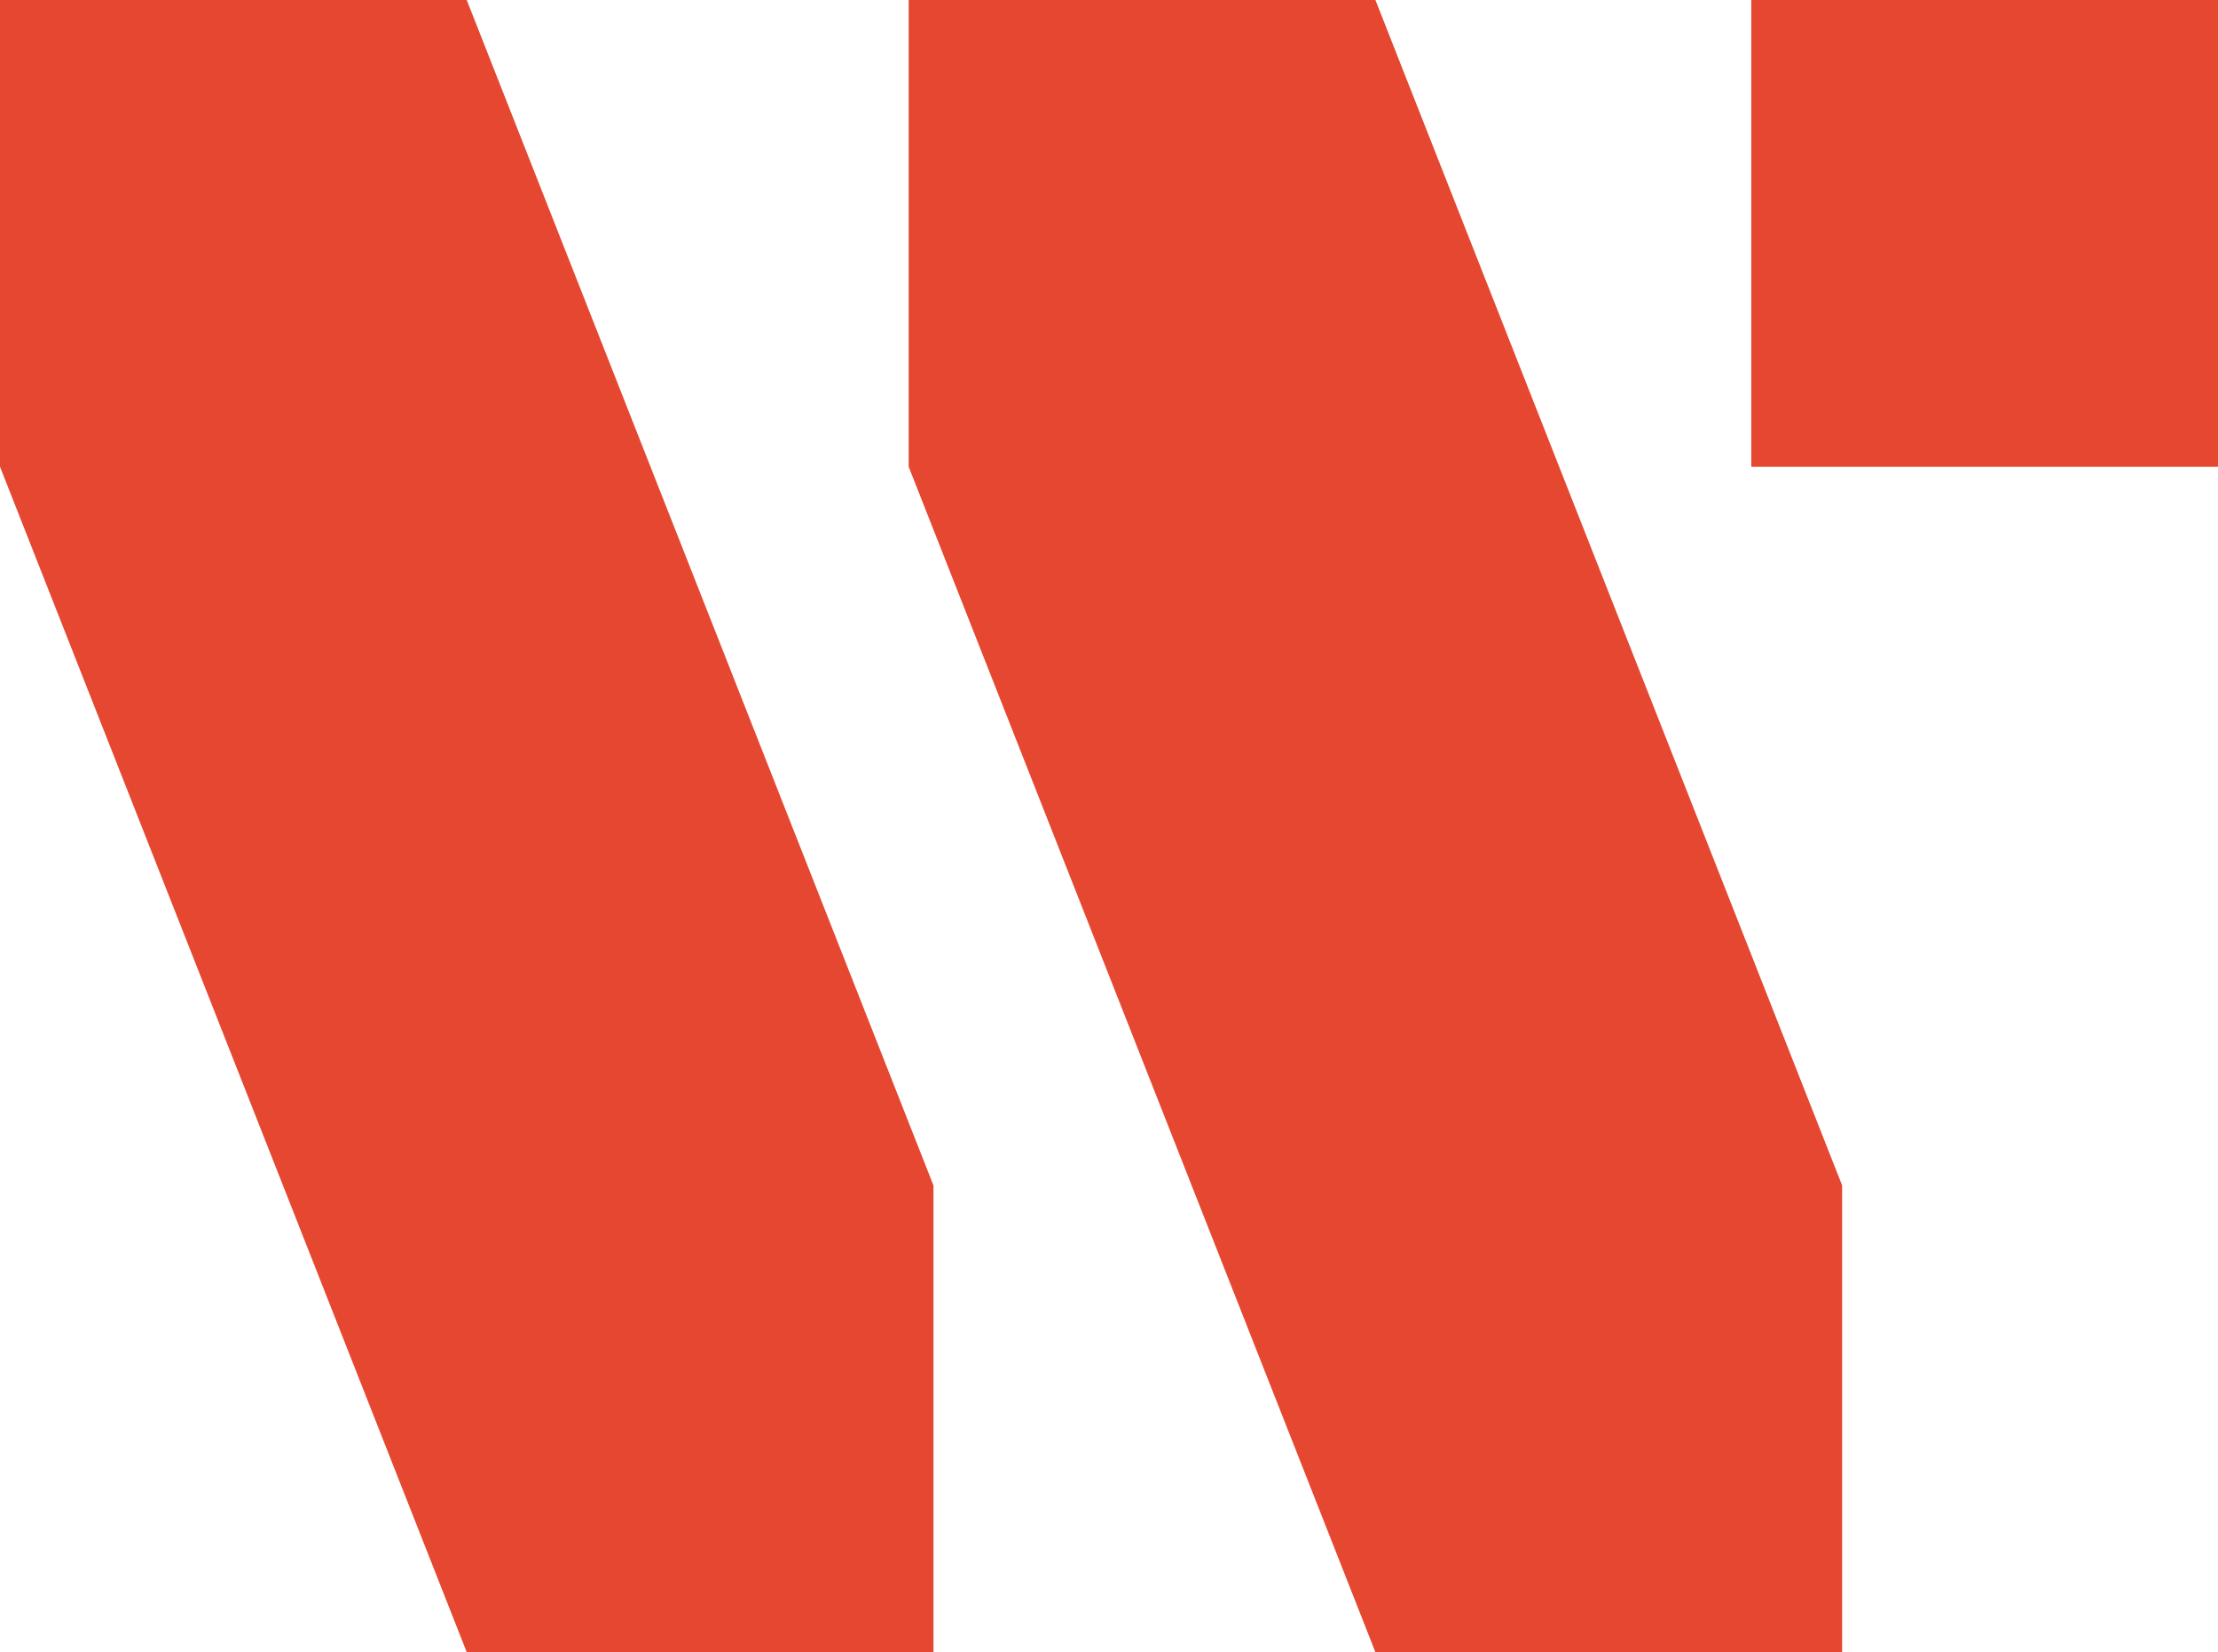
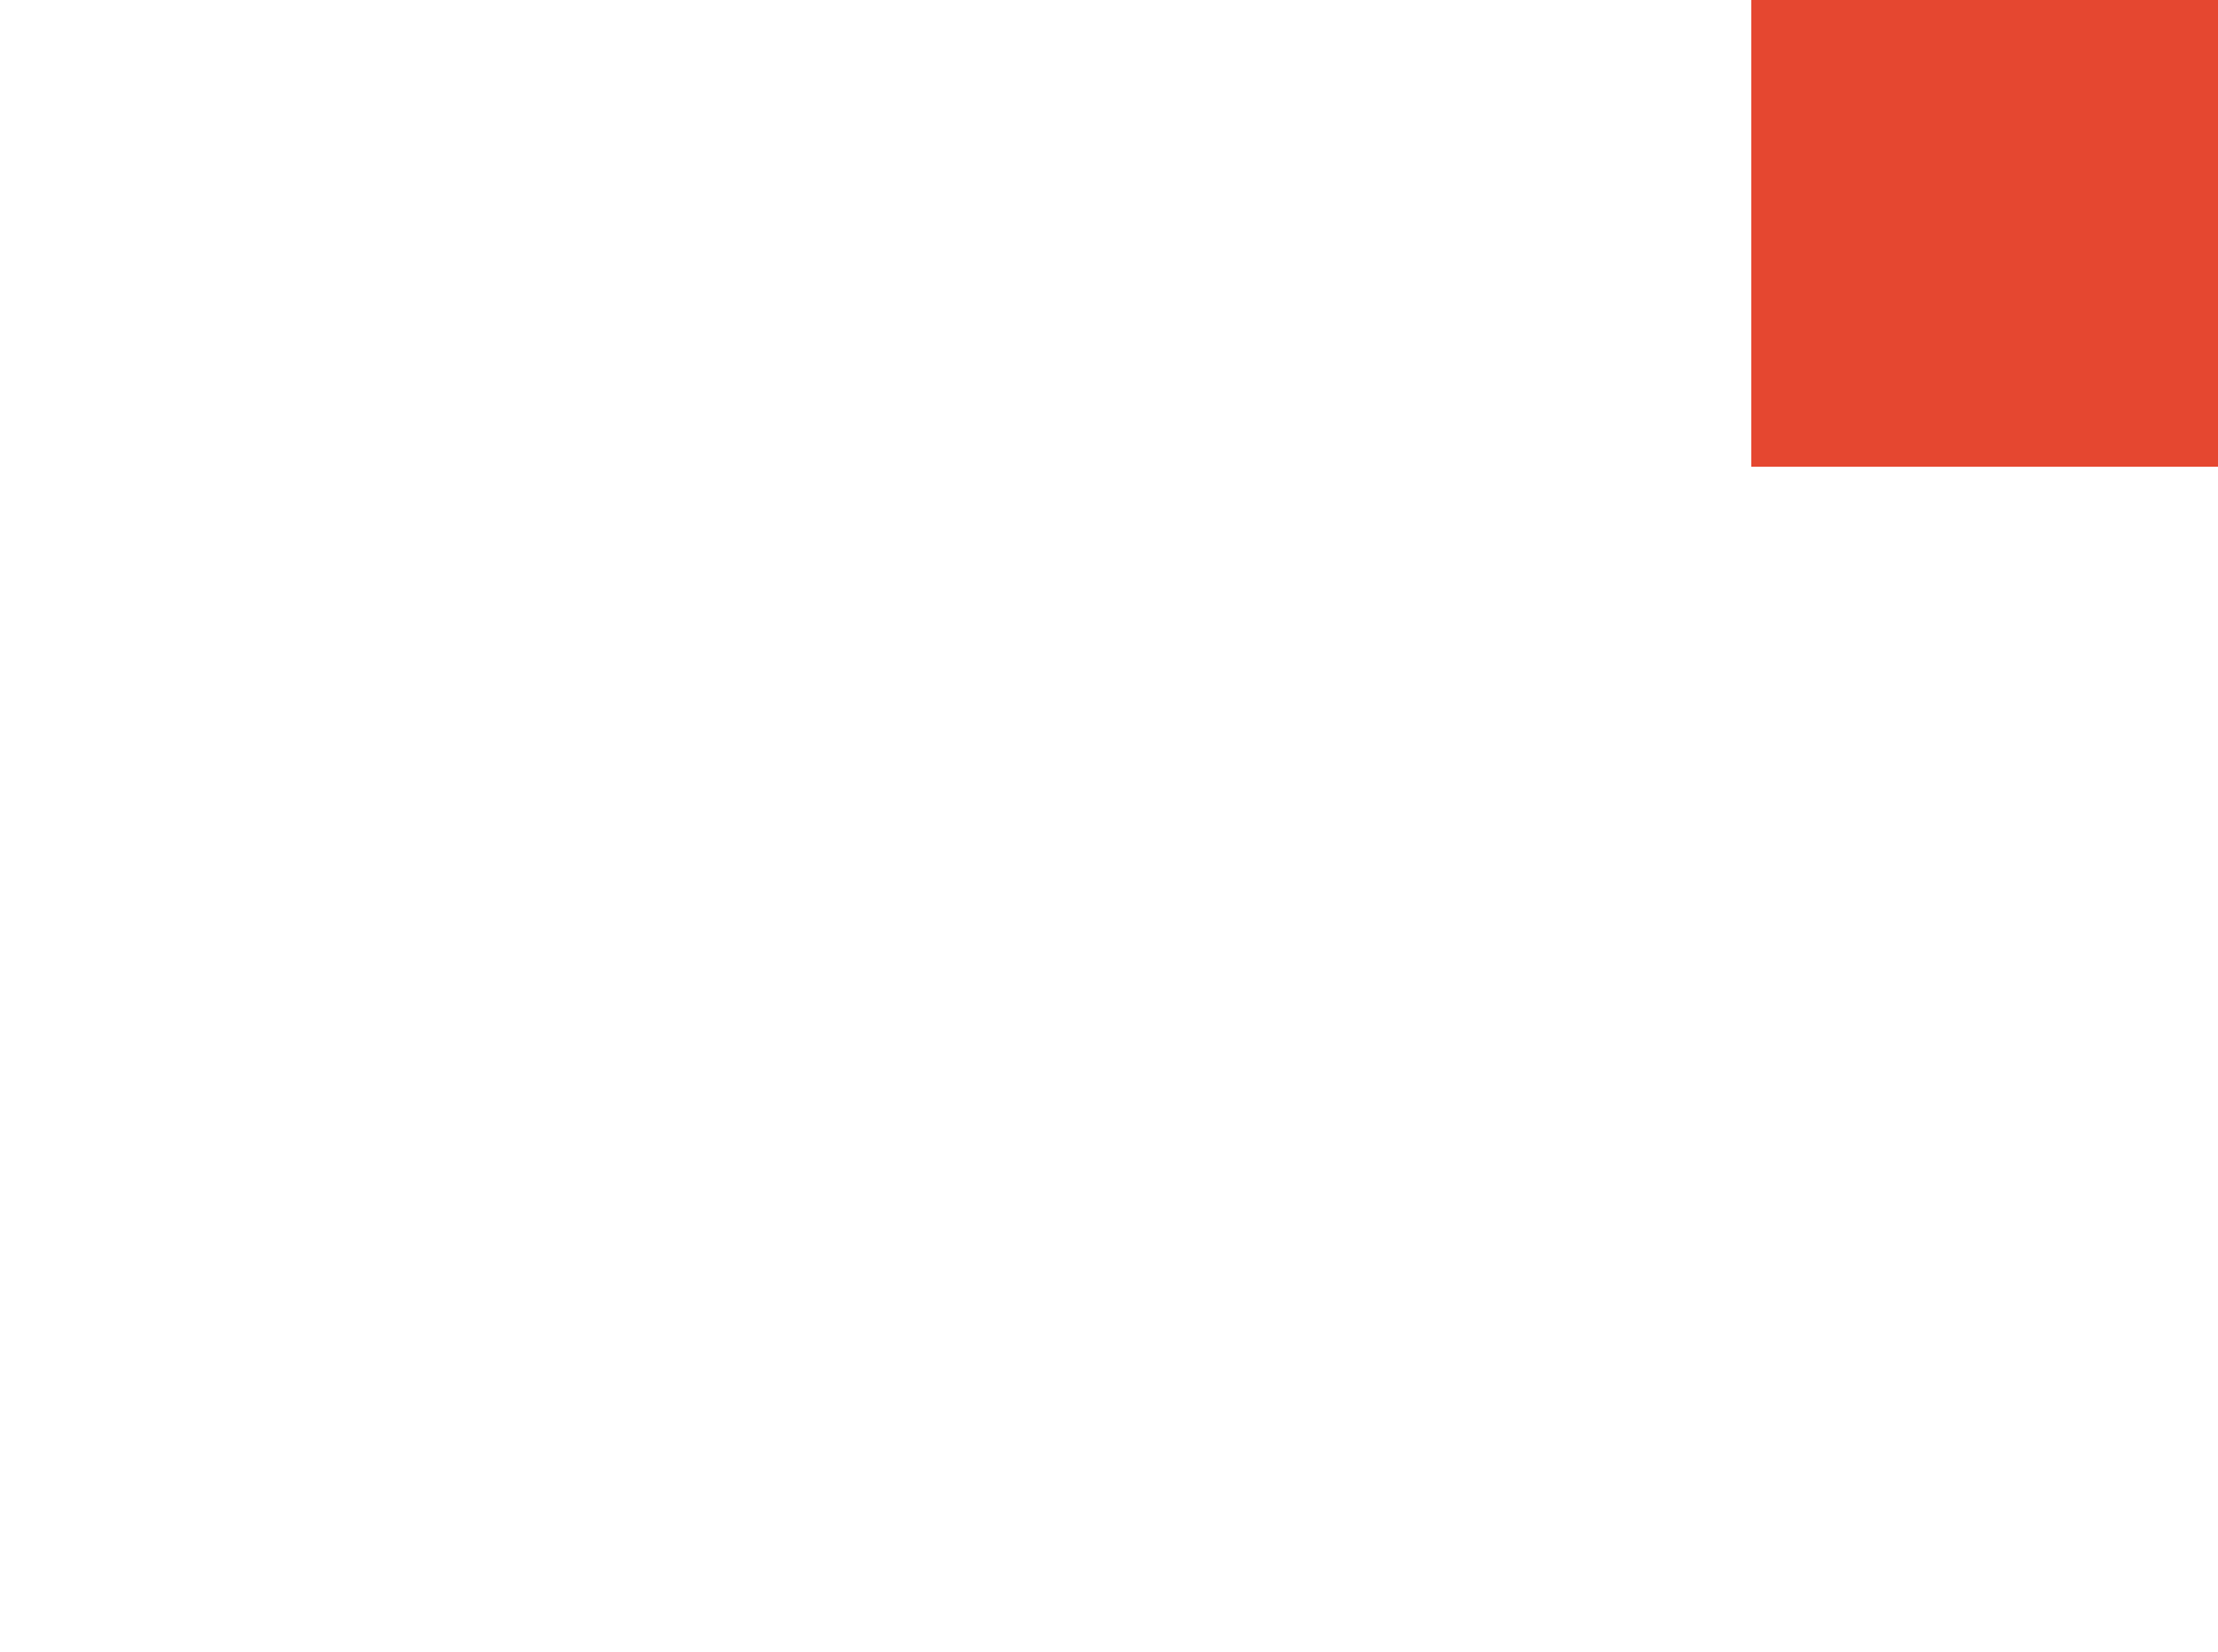
<svg xmlns="http://www.w3.org/2000/svg" viewBox="0 0 53.7 40">
  <defs>
    <style>      .cls-1 {        fill: #e54730;      }    </style>
  </defs>
  <g>
    <g id="Layer_1">
      <path class="cls-1" d="M53.7,11.3V0h-11.3v11.3h11.3Z" />
-       <path class="cls-1" d="M0,0h11.3l11.3,28.7v11.3h-11.3L0,11.3V0Z" />
-       <path class="cls-1" d="M22,0h11.3l11.3,28.7v11.3h-11.3l-11.3-28.7V0Z" />
    </g>
  </g>
</svg>